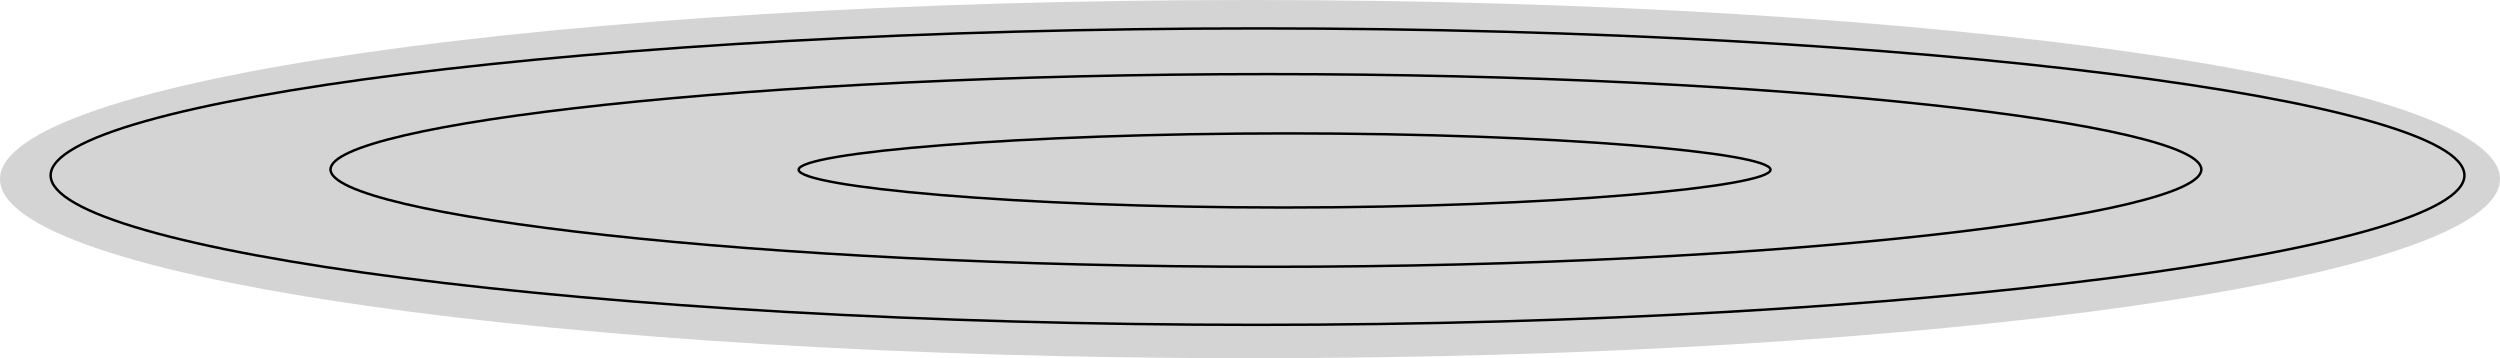
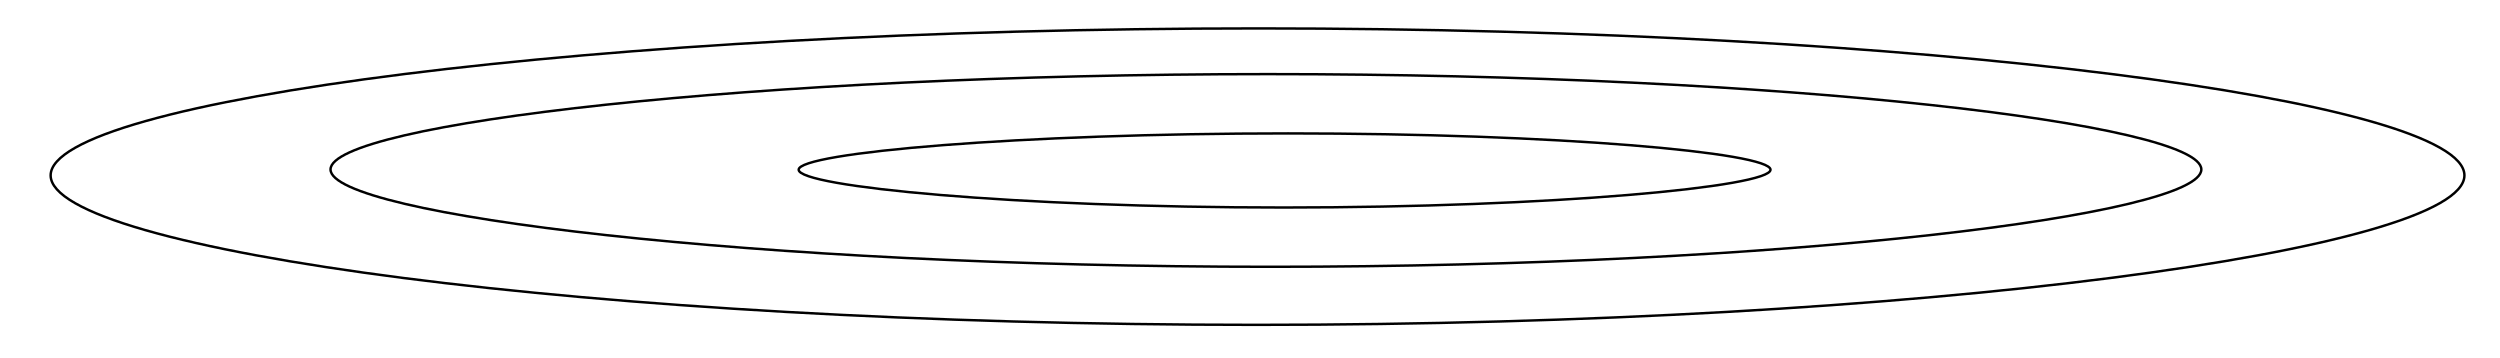
<svg xmlns="http://www.w3.org/2000/svg" width="1012" height="145" viewBox="0 0 1012 145" fill="none">
-   <path d="M506 145C785.456 145 1012 112.541 1012 72.5C1012 32.459 785.456 0 506 0C226.544 0 0 32.459 0 72.5C0 112.541 226.544 145 506 145Z" fill="#D4D4D4" />
  <path d="M997.6 71C997.6 101.1 778.3 131.5 508.5 131.5C238.7 131.5 20.5 101.1 20.5 71C20.5 40.9 239.7 11.5 509.5 11.5C779.3 11.5 997.6 40.9 997.6 71Z" stroke="black" stroke-miterlimit="10" stroke-linecap="round" stroke-linejoin="round" />
  <path d="M891.1 68.6C891.1 87 723.3 108 514.2 108C305.1 108 133.8 87 133.8 68.6C133.8 50.2 304.2 30 513.3 30C722.4 30 891.1 50.2 891.1 68.6Z" stroke="black" stroke-miterlimit="10" stroke-linecap="round" stroke-linejoin="round" />
  <path d="M716.7 68.7C716.7 75.6 628.4 84 519.7 84C411 84 323.3 75.6 323.3 68.7C323.3 61.8 412.8 54 521.4 54C630 54 716.7 61.8 716.7 68.7Z" stroke="black" stroke-miterlimit="10" stroke-linecap="round" stroke-linejoin="round" />
</svg>